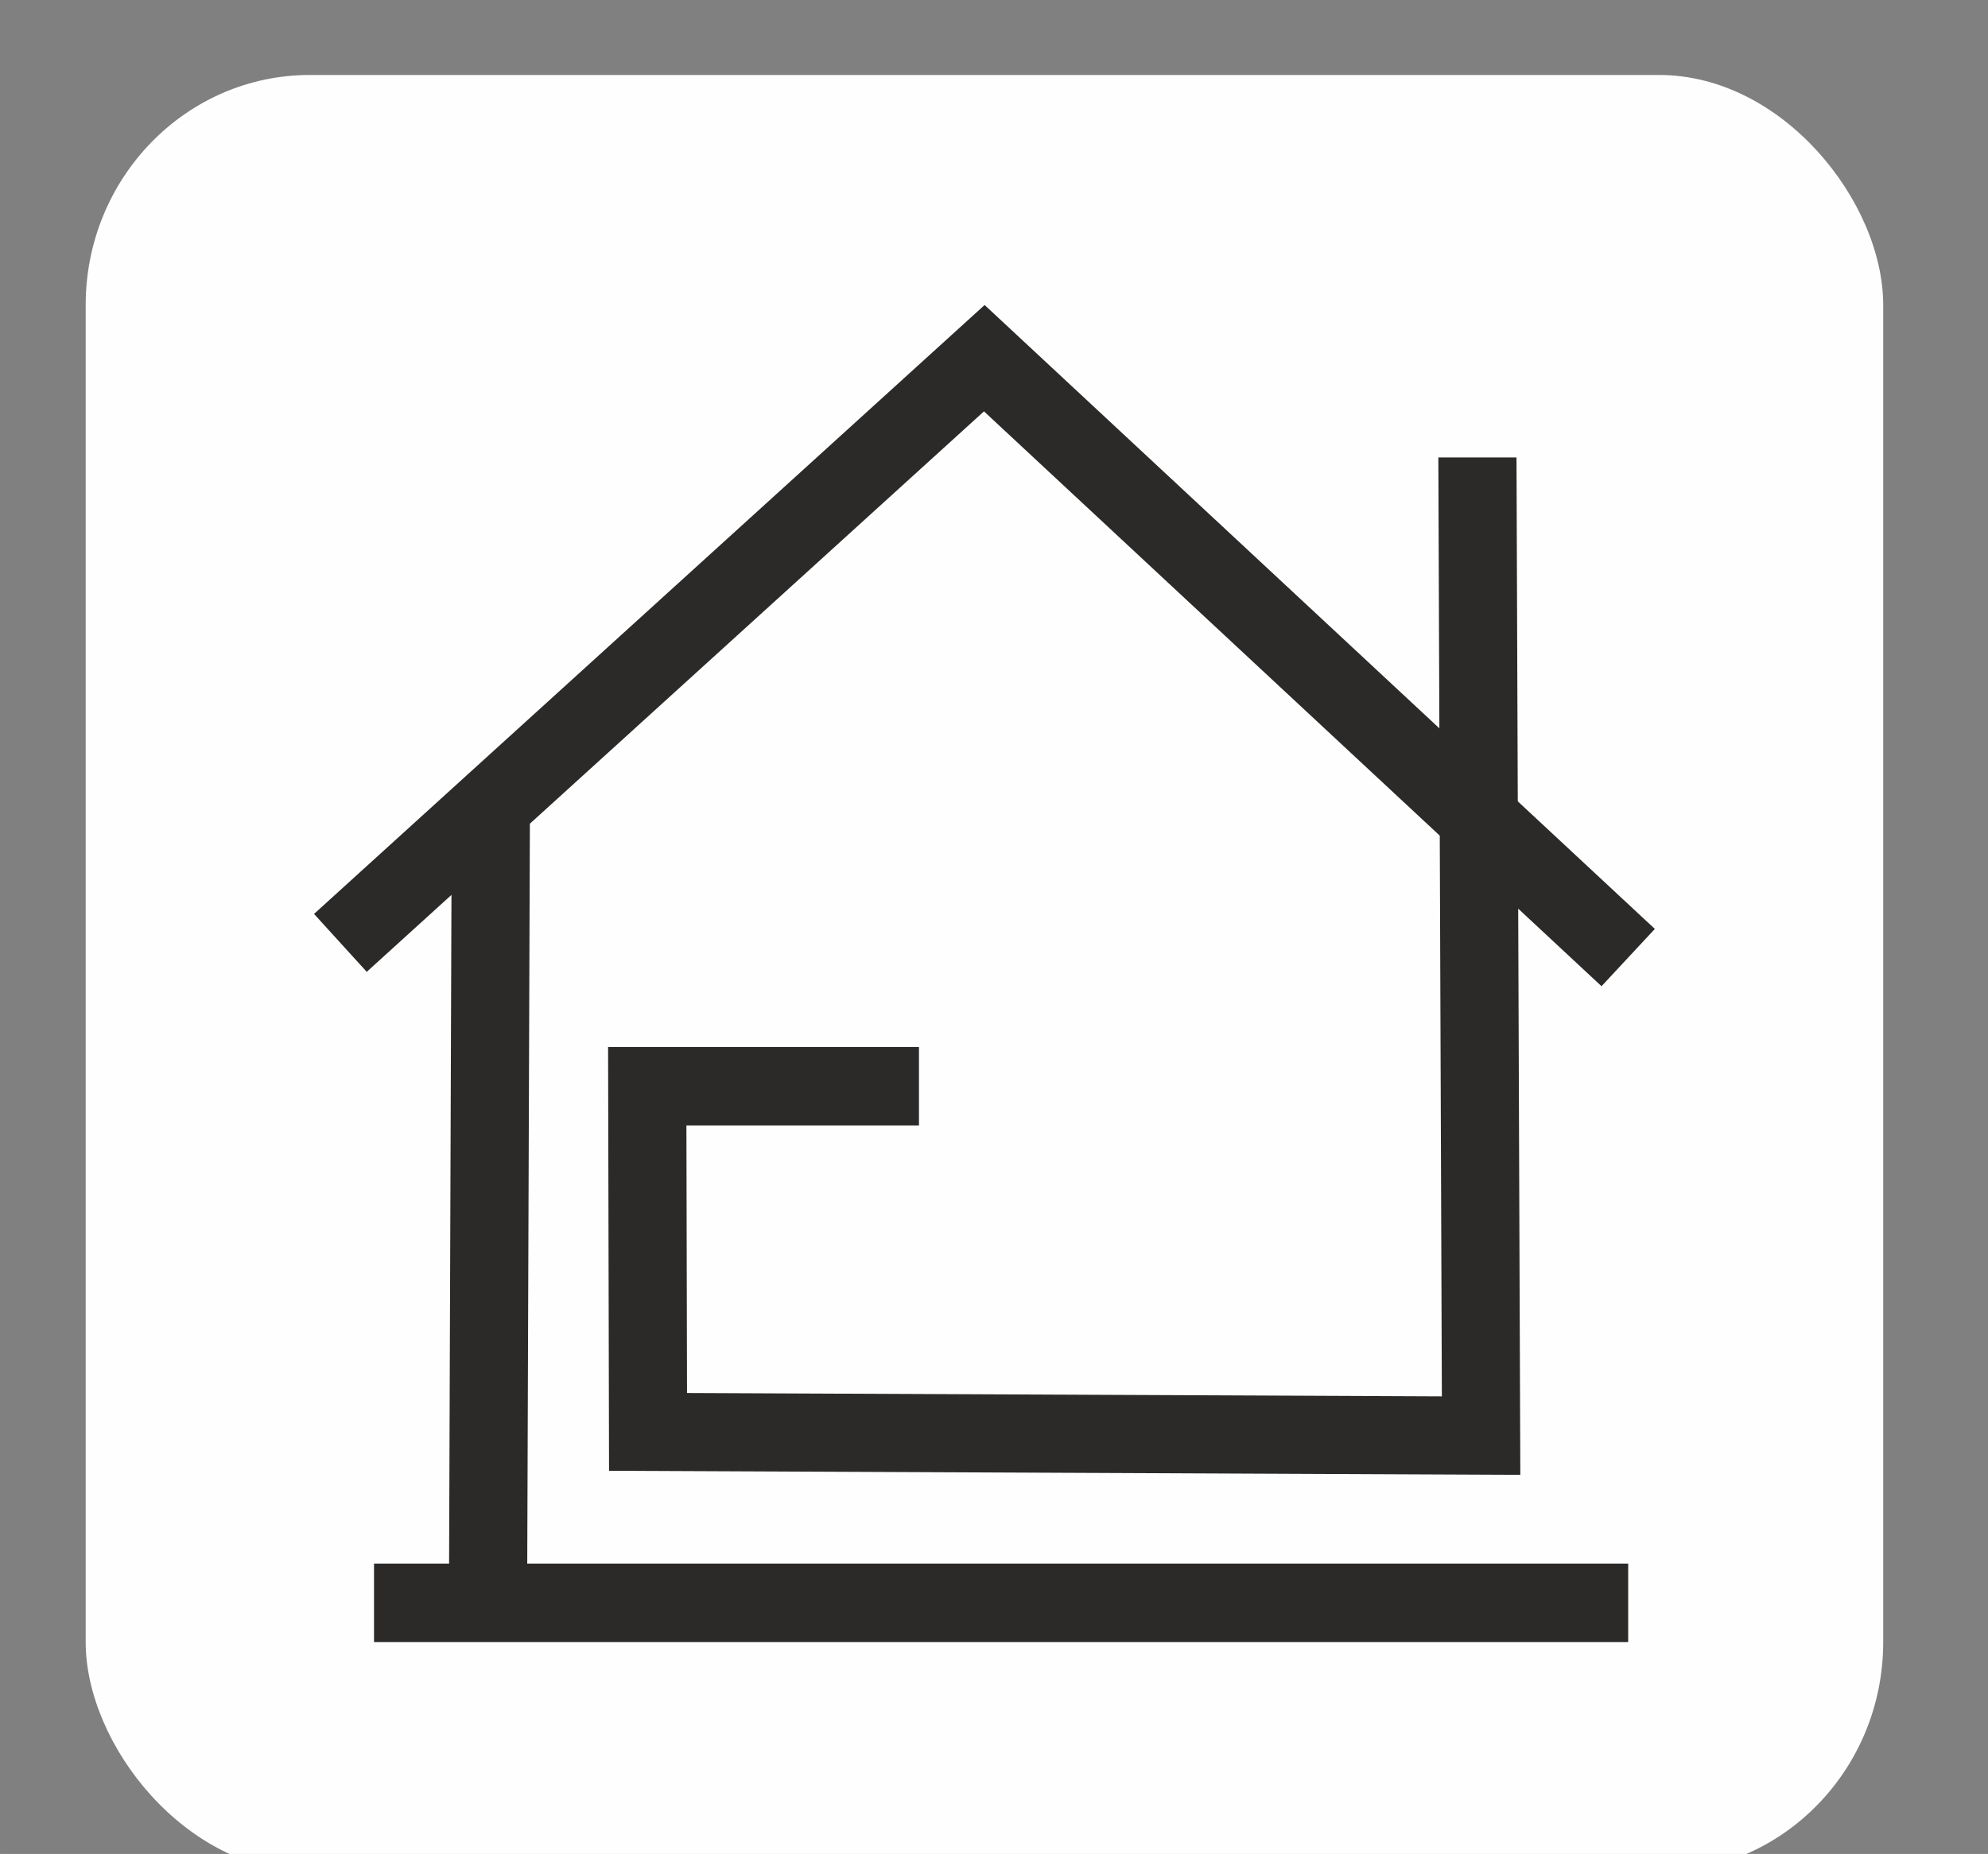
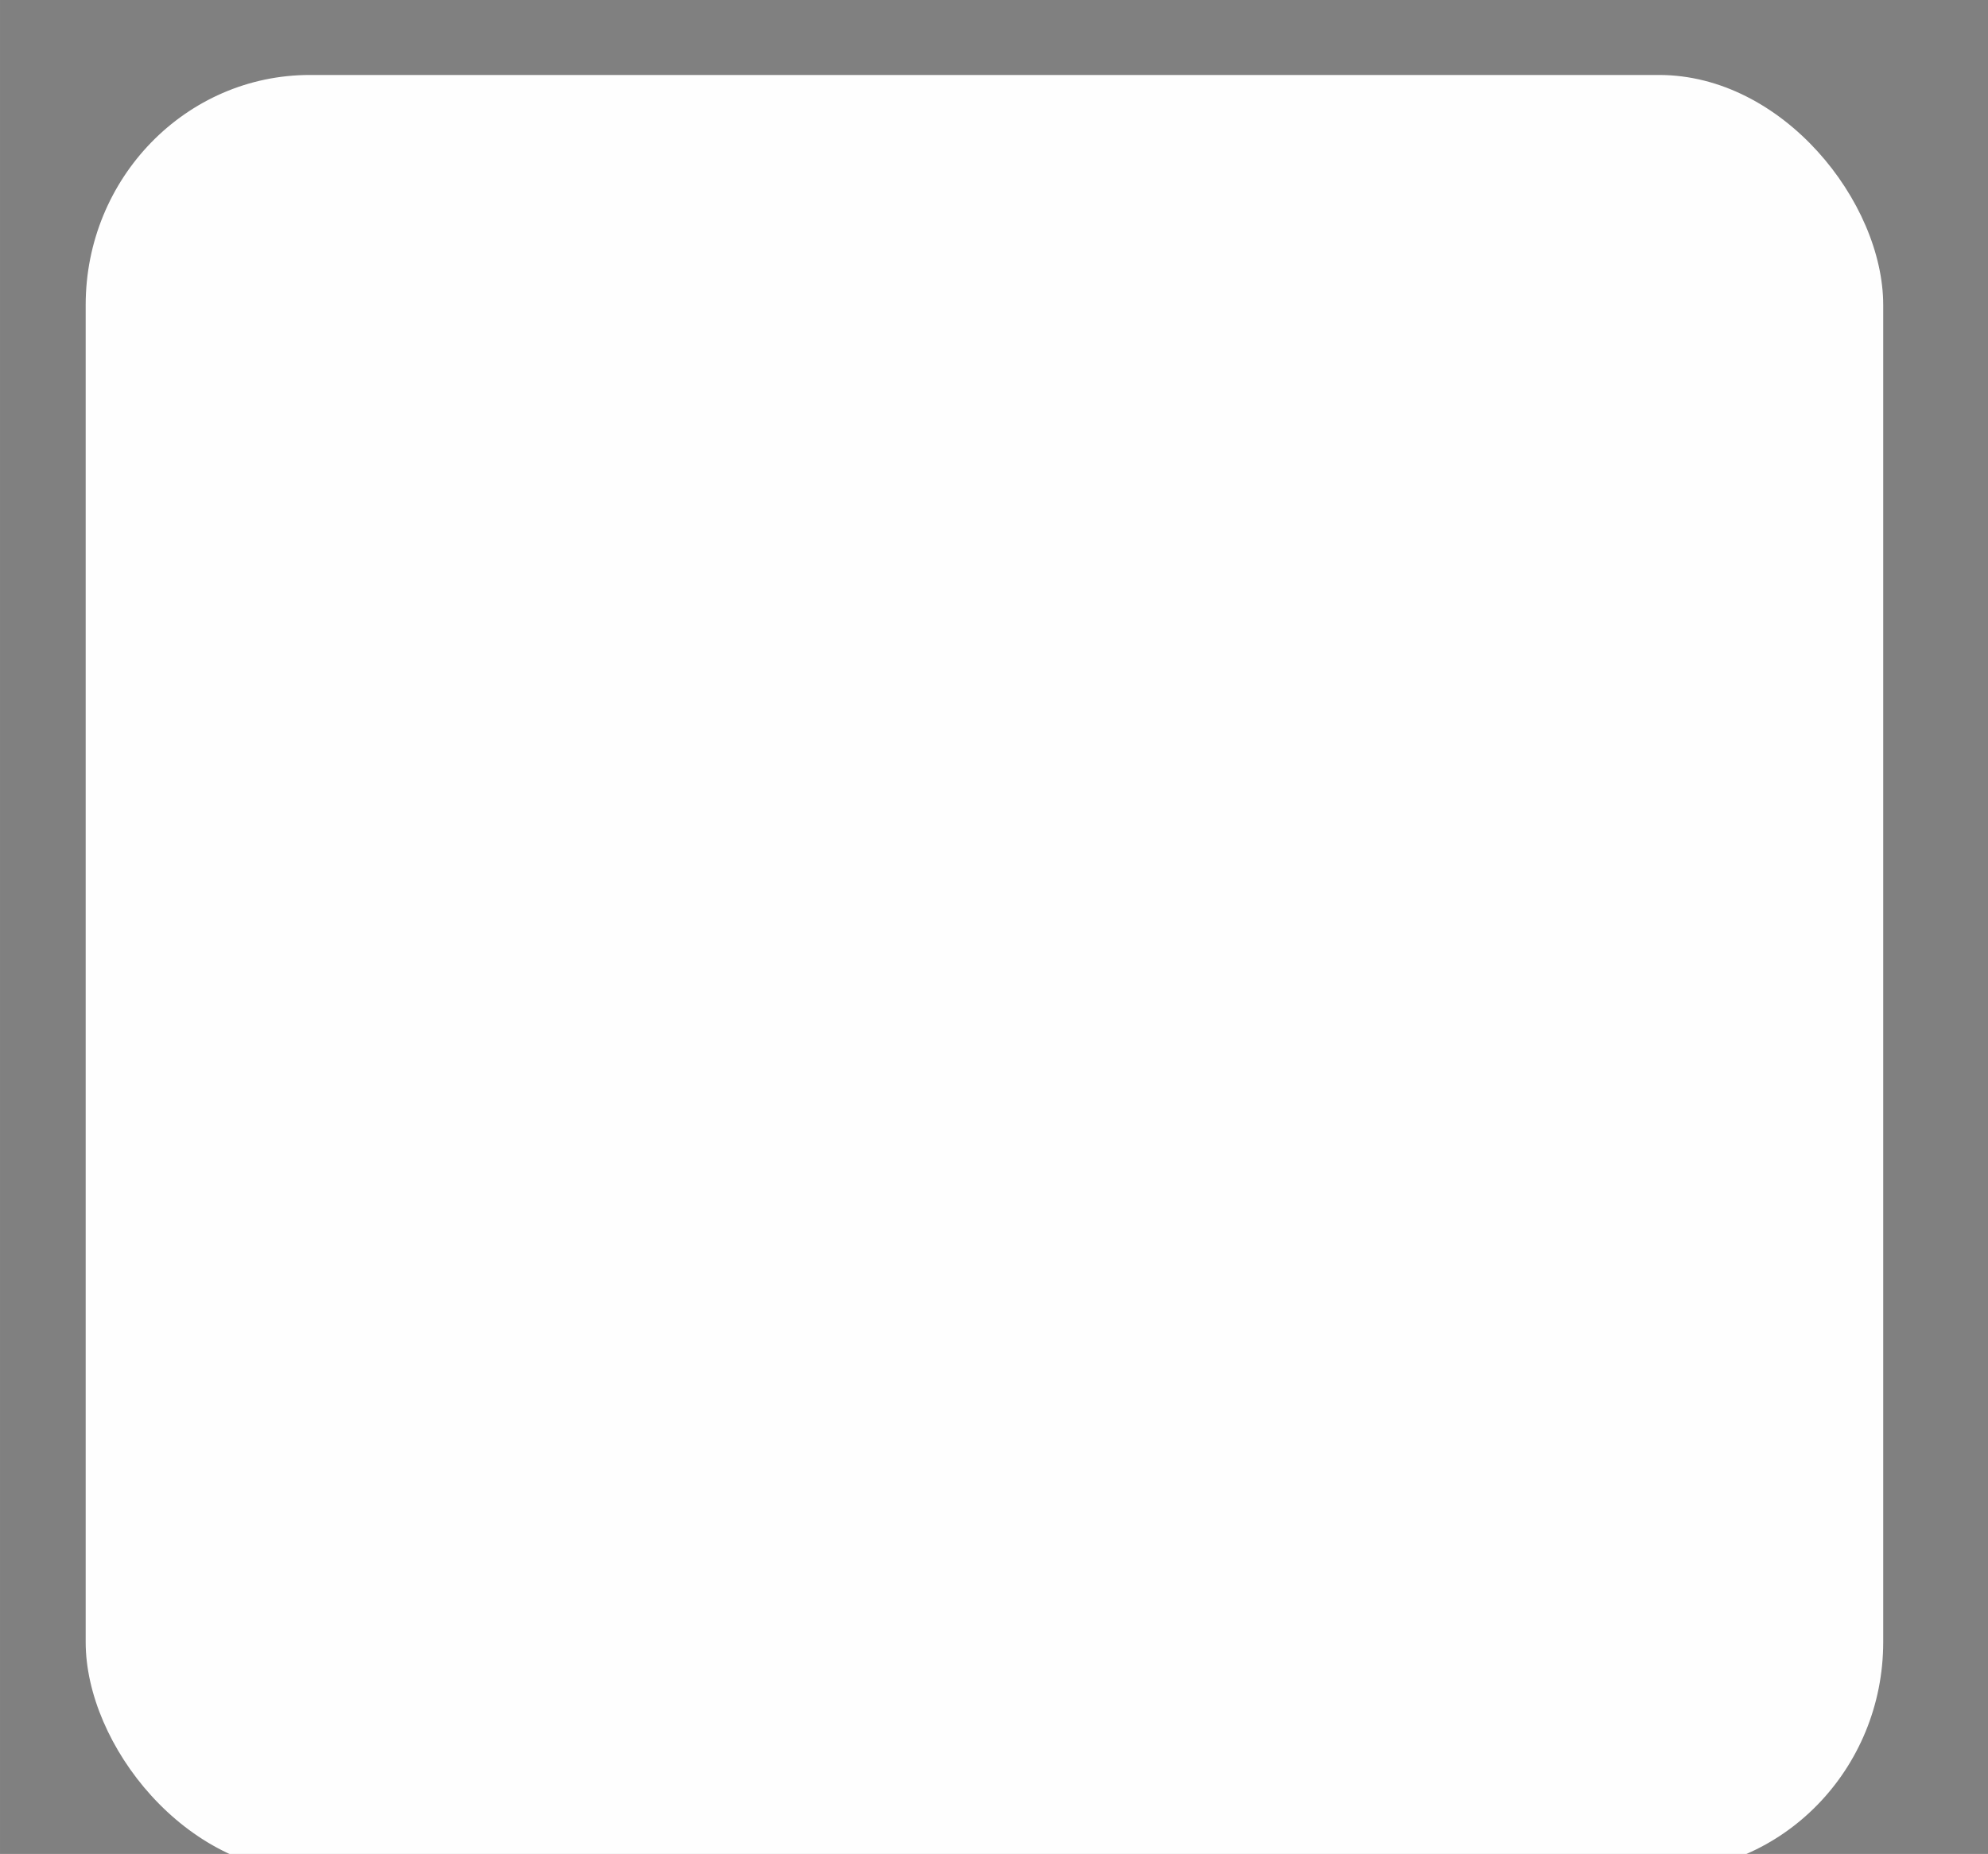
<svg xmlns="http://www.w3.org/2000/svg" xml:space="preserve" width="40.667mm" height="37.933mm" version="1.1" style="shape-rendering:geometricPrecision; text-rendering:geometricPrecision; image-rendering:optimizeQuality; fill-rule:evenodd; clip-rule:evenodd" viewBox="0 0 4066.7 3793.32">
  <rect x="0" y="0" width="4066.7" height="3793.32" fill="#808080" stroke="none" />
  <defs>
    <style type="text/css"> .fil0 {fill:#FEFEFE} .fil1 {fill:#2B2A29;fill-rule:nonzero} </style>
  </defs>
  <g id="Слой_x0020_1">
    <rect class="fil0" x="175.26" y="153.4" width="3677.08" height="3677.08" rx="458.59" ry="470.66" />
-     <polygon class="fil1" points="3102.19,936.02 3104.82,1639.61 3385.21,1900.66 3276.12,2017.88 3105.67,1859.18 3110,3017.66 1245.87,3009.36 1243.91,2142.2 1879.87,2142.2 1879.87,2302.71 1404.14,2302.71 1405.39,2850.19 2949.52,2857.08 2945.23,1709.81 2012.84,841.69 1083.93,1685.36 1078.54,3199.29 3330.67,3199.29 3330.67,3359.81 765.1,3359.81 765.1,3199.29 918.66,3199.29 923.52,1831.04 750.2,1988.46 642.39,1869.97 2014.15,624.07 2944.41,1490.2 2942.32,936.02 " />
  </g>
</svg>